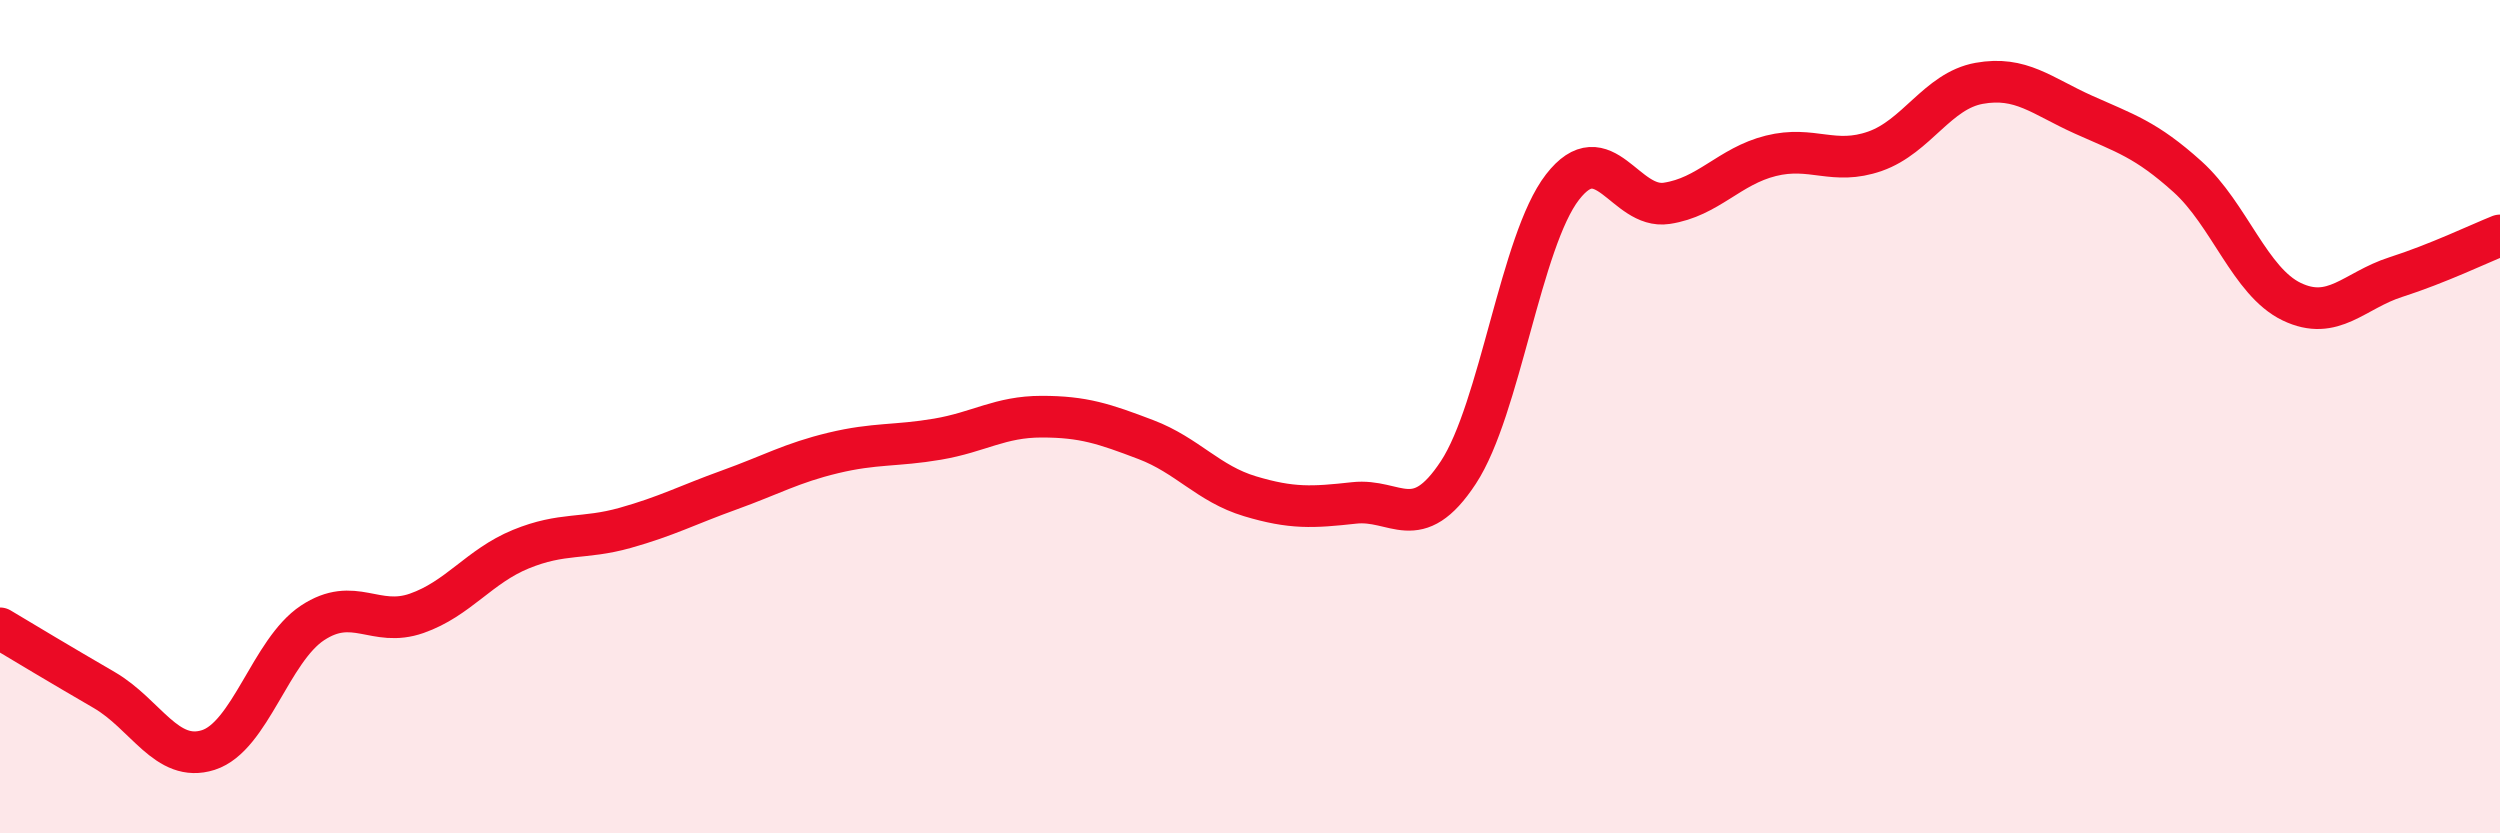
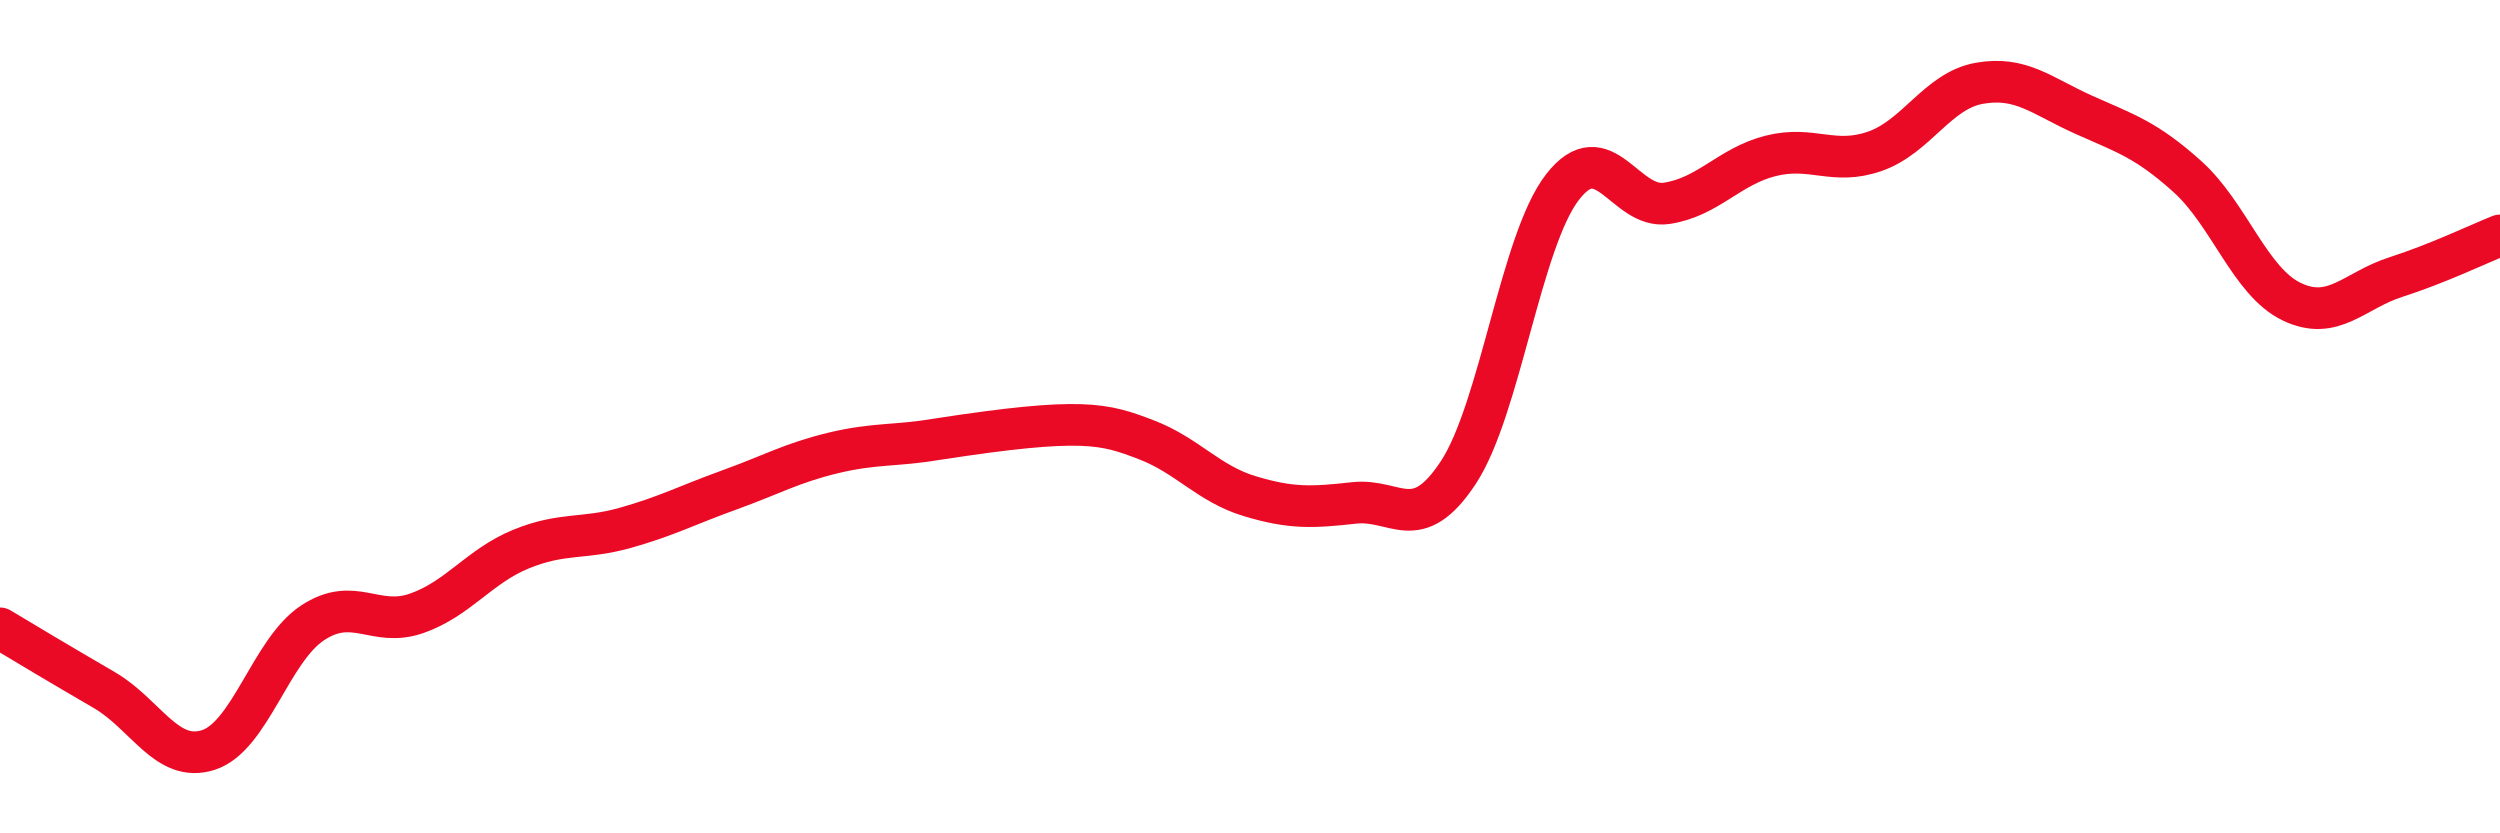
<svg xmlns="http://www.w3.org/2000/svg" width="60" height="20" viewBox="0 0 60 20">
-   <path d="M 0,15.08 C 0.5,15.38 1.5,15.98 2.5,16.56 C 3.5,17.14 4,18.32 5,18 C 6,17.68 6.5,15.61 7.5,14.95 C 8.5,14.29 9,15.07 10,14.72 C 11,14.37 11.5,13.59 12.5,13.18 C 13.5,12.77 14,12.95 15,12.67 C 16,12.39 16.5,12.12 17.5,11.76 C 18.5,11.4 19,11.11 20,10.87 C 21,10.63 21.5,10.71 22.5,10.54 C 23.5,10.37 24,10 25,10 C 26,10 26.5,10.17 27.5,10.55 C 28.5,10.93 29,11.61 30,11.91 C 31,12.21 31.5,12.18 32.5,12.07 C 33.5,11.96 34,12.86 35,11.34 C 36,9.82 36.5,5.78 37.5,4.49 C 38.5,3.2 39,5.03 40,4.88 C 41,4.73 41.5,3.99 42.5,3.74 C 43.5,3.49 44,3.98 45,3.63 C 46,3.28 46.5,2.18 47.5,2 C 48.5,1.82 49,2.3 50,2.75 C 51,3.2 51.5,3.34 52.5,4.24 C 53.5,5.14 54,6.76 55,7.24 C 56,7.72 56.5,6.97 57.5,6.65 C 58.5,6.33 59.5,5.85 60,5.65L60 20L0 20Z" fill="#EB0A25" opacity="0.1" stroke-linecap="round" stroke-linejoin="round" />
-   <path d="M 0,15.08 C 0.5,15.38 1.5,15.98 2.5,16.56 C 3.5,17.14 4,18.32 5,18 C 6,17.68 6.5,15.61 7.5,14.95 C 8.5,14.29 9,15.07 10,14.72 C 11,14.37 11.5,13.59 12.5,13.18 C 13.5,12.77 14,12.95 15,12.67 C 16,12.39 16.5,12.12 17.5,11.76 C 18.5,11.4 19,11.11 20,10.87 C 21,10.63 21.5,10.71 22.5,10.54 C 23.5,10.37 24,10 25,10 C 26,10 26.5,10.17 27.5,10.55 C 28.5,10.93 29,11.61 30,11.91 C 31,12.21 31.5,12.18 32.5,12.07 C 33.5,11.96 34,12.86 35,11.34 C 36,9.82 36.5,5.78 37.5,4.49 C 38.5,3.2 39,5.03 40,4.88 C 41,4.73 41.5,3.99 42.5,3.74 C 43.5,3.49 44,3.98 45,3.63 C 46,3.28 46.5,2.18 47.5,2 C 48.5,1.82 49,2.3 50,2.75 C 51,3.2 51.5,3.34 52.5,4.24 C 53.5,5.14 54,6.76 55,7.24 C 56,7.72 56.5,6.97 57.5,6.65 C 58.5,6.33 59.5,5.85 60,5.65" stroke="#EB0A25" stroke-width="1" fill="none" stroke-linecap="round" stroke-linejoin="round" />
+   <path d="M 0,15.08 C 0.5,15.38 1.5,15.98 2.5,16.56 C 3.5,17.14 4,18.32 5,18 C 6,17.68 6.5,15.61 7.5,14.95 C 8.5,14.29 9,15.07 10,14.72 C 11,14.37 11.5,13.59 12.5,13.18 C 13.5,12.77 14,12.95 15,12.67 C 16,12.39 16.5,12.12 17.5,11.76 C 18.5,11.4 19,11.11 20,10.87 C 21,10.63 21.5,10.71 22.5,10.54 C 26,10 26.5,10.17 27.5,10.55 C 28.5,10.93 29,11.61 30,11.91 C 31,12.21 31.5,12.18 32.5,12.07 C 33.5,11.96 34,12.86 35,11.34 C 36,9.82 36.5,5.78 37.5,4.49 C 38.5,3.2 39,5.03 40,4.88 C 41,4.73 41.5,3.99 42.5,3.74 C 43.5,3.49 44,3.98 45,3.63 C 46,3.28 46.5,2.18 47.5,2 C 48.5,1.82 49,2.3 50,2.75 C 51,3.2 51.5,3.34 52.5,4.24 C 53.5,5.14 54,6.76 55,7.24 C 56,7.72 56.5,6.97 57.5,6.65 C 58.5,6.33 59.5,5.85 60,5.65" stroke="#EB0A25" stroke-width="1" fill="none" stroke-linecap="round" stroke-linejoin="round" />
</svg>